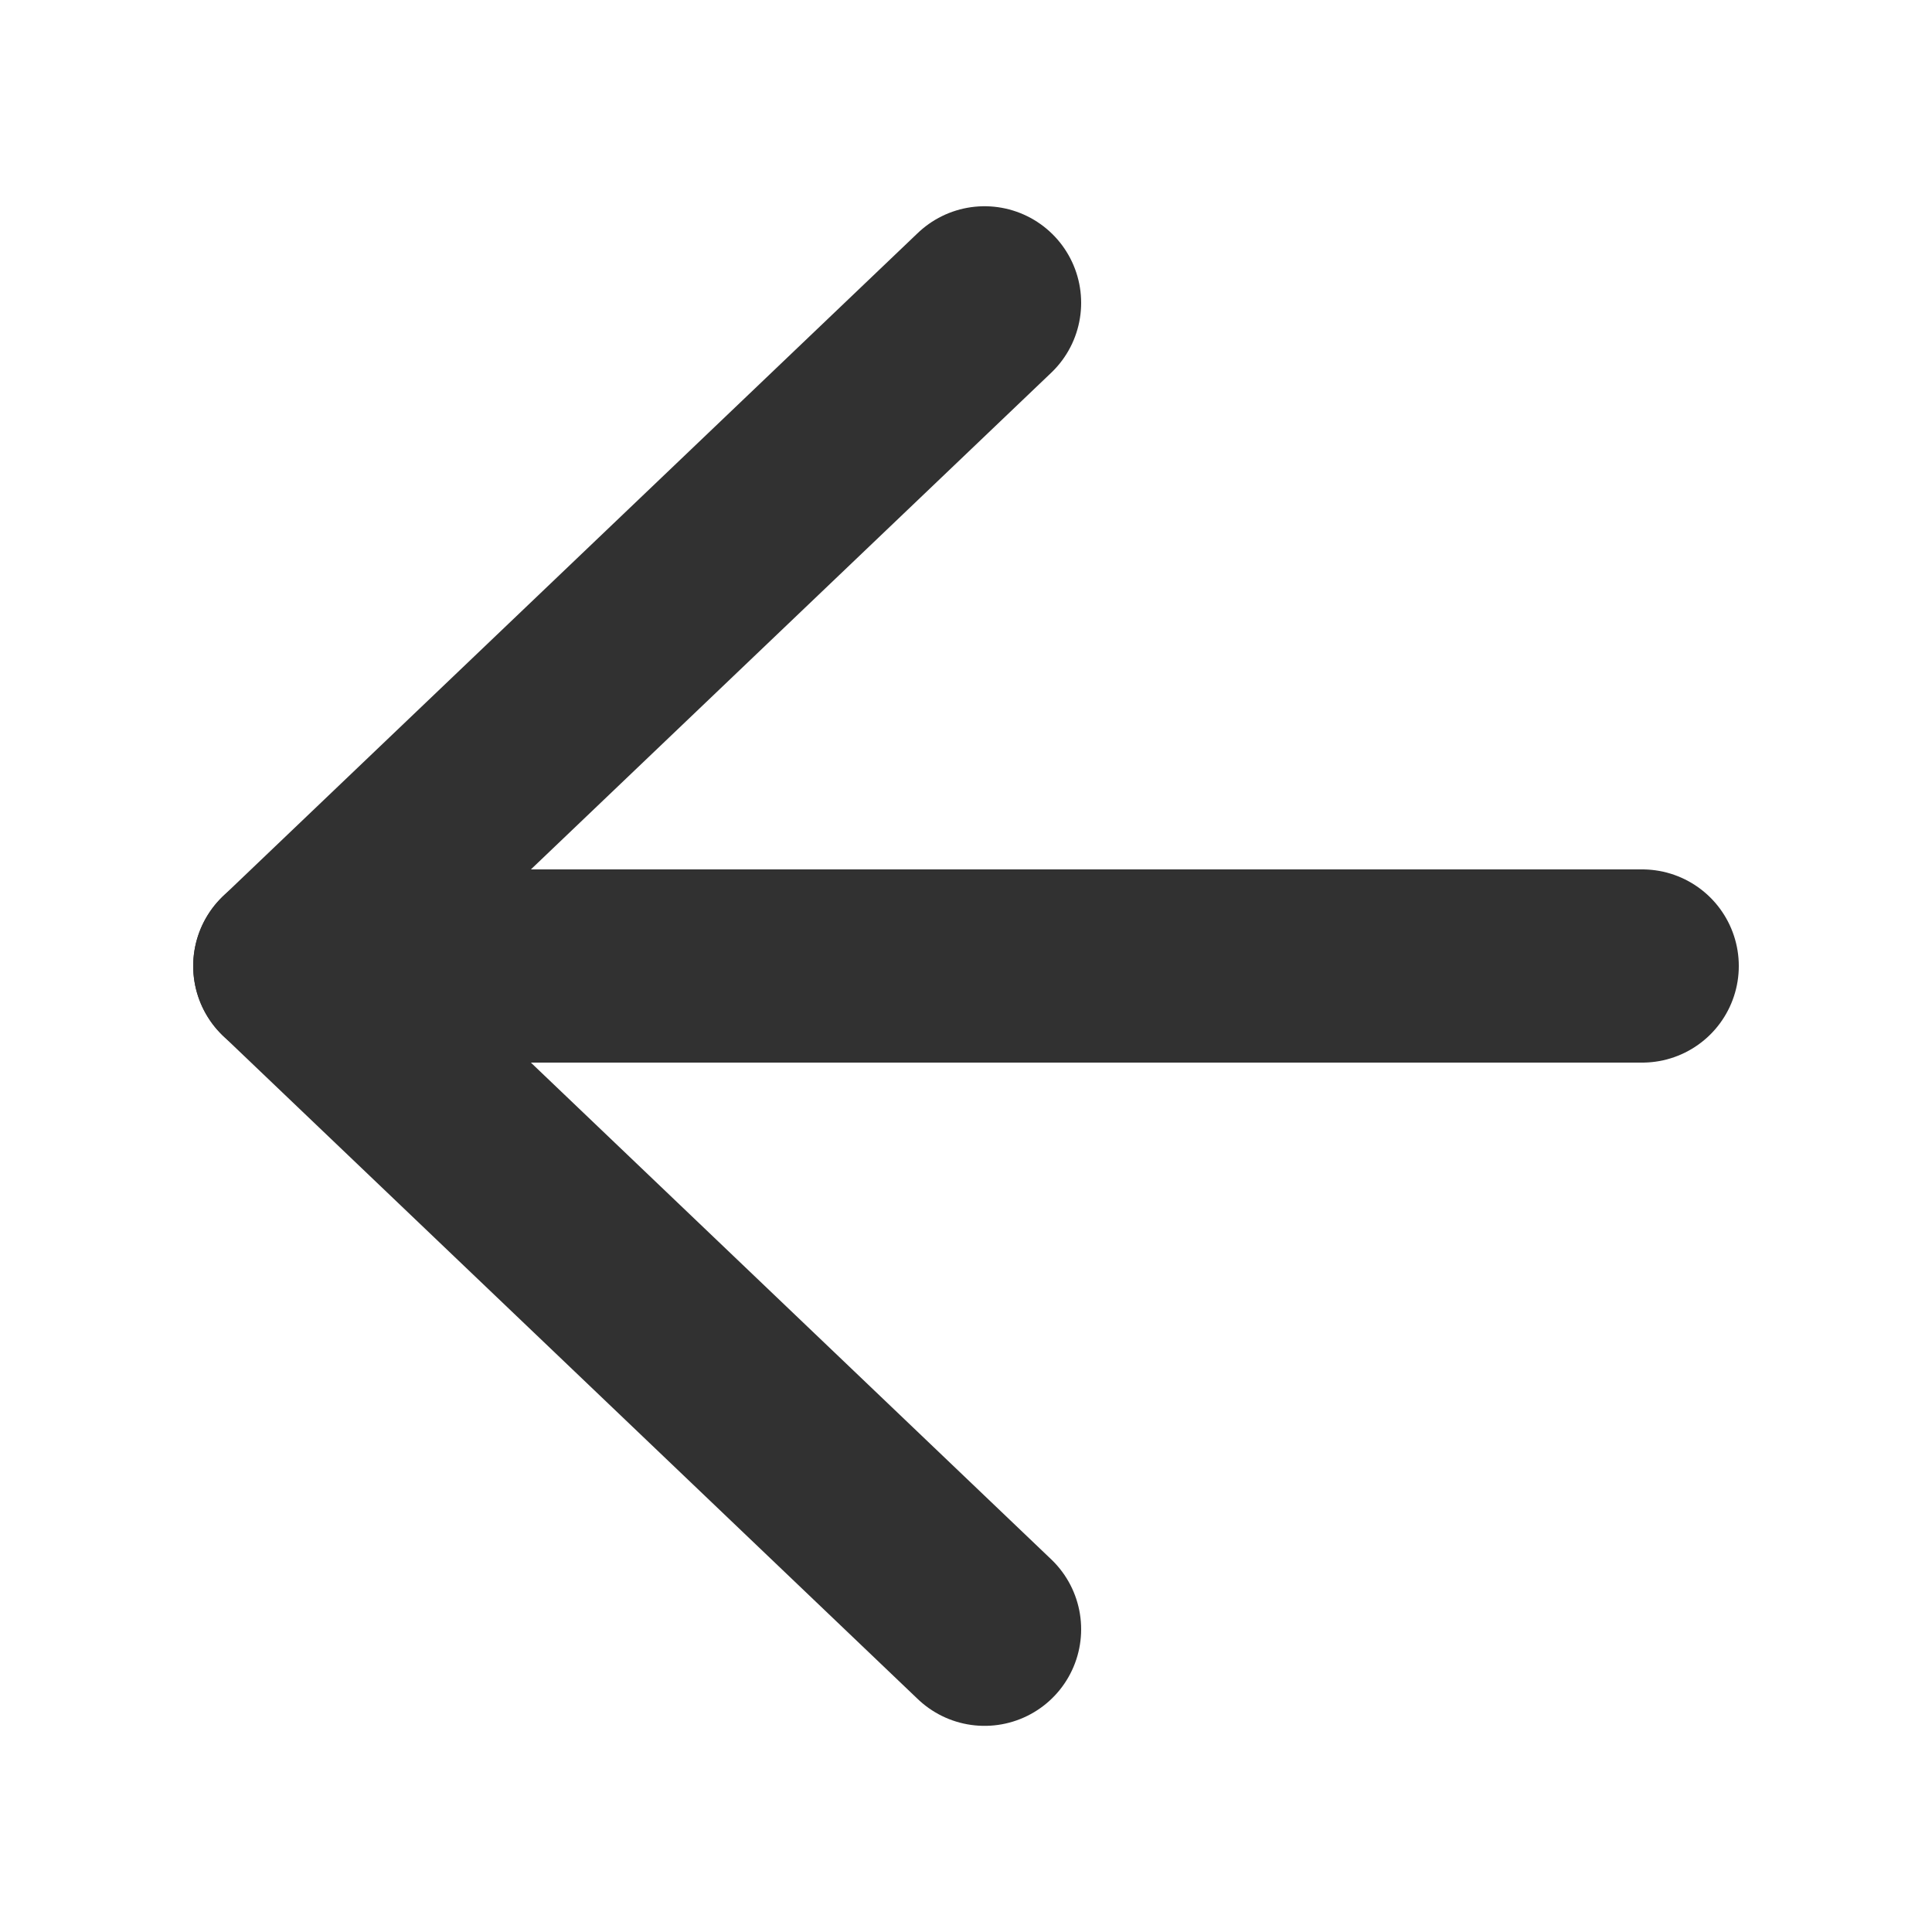
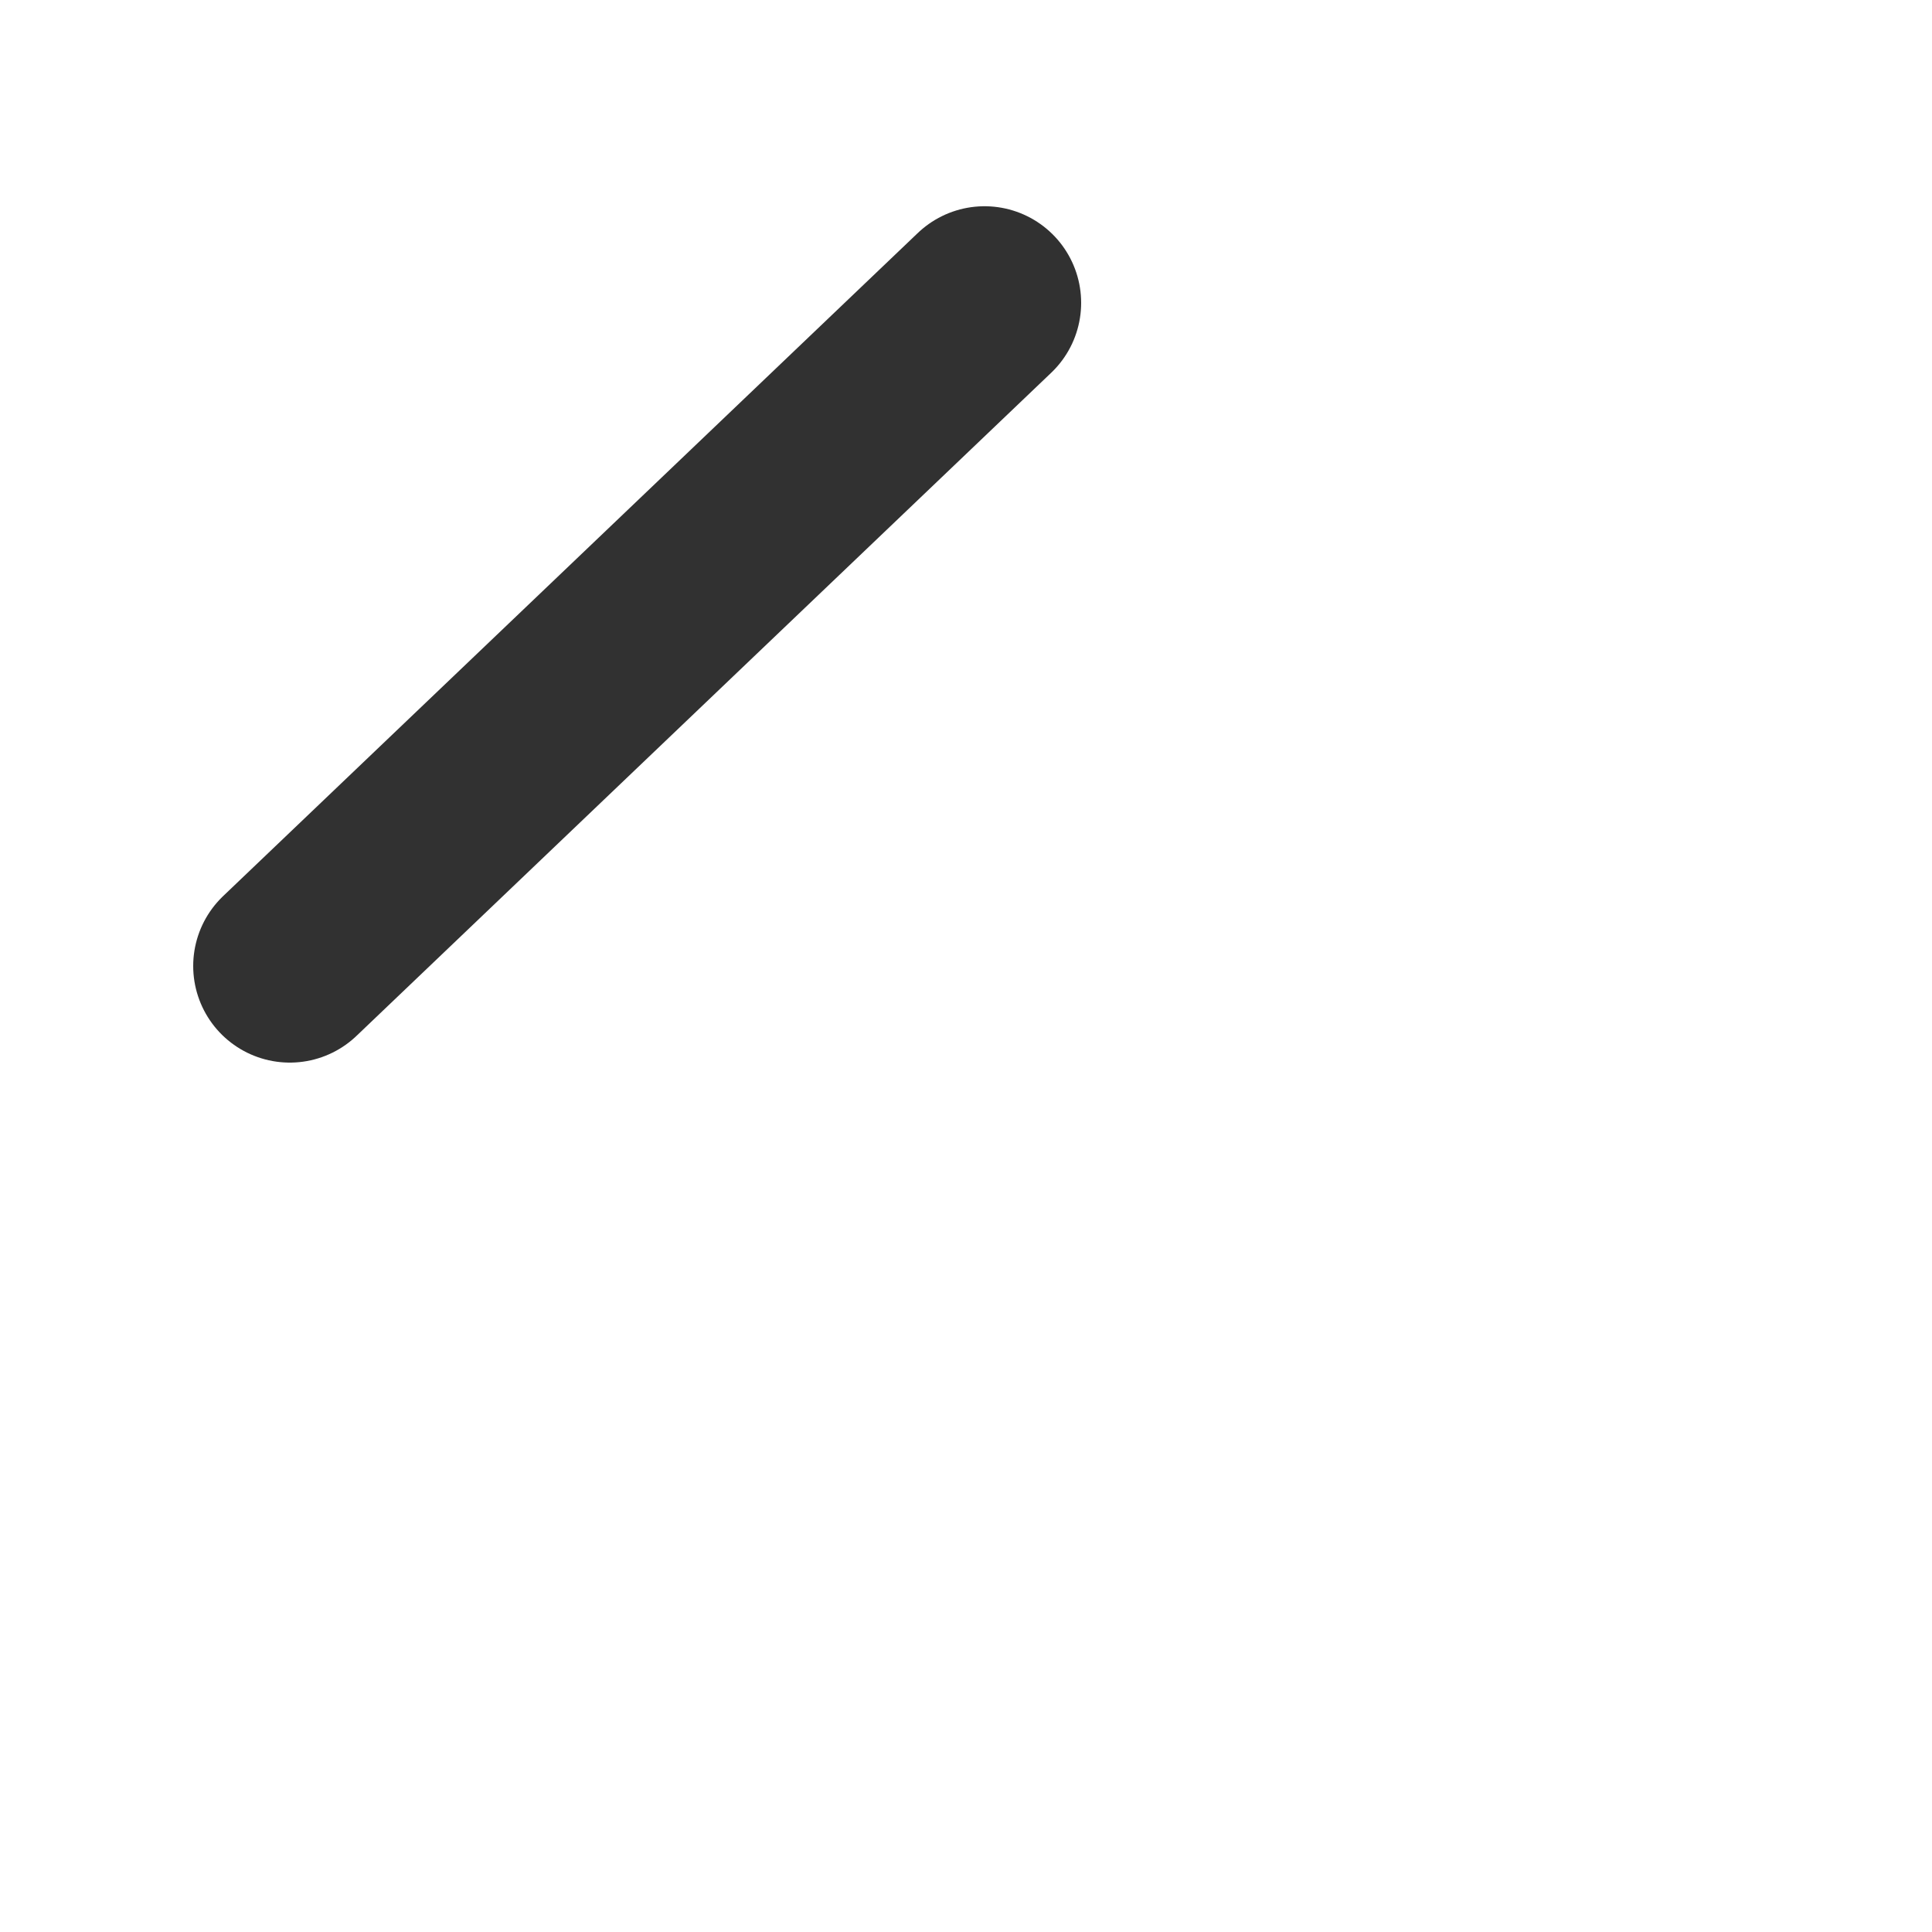
<svg xmlns="http://www.w3.org/2000/svg" width="20" height="20" viewBox="0 0 20 20" fill="none">
-   <path d="M10.192 3.135L3 10L10.192 16.866" stroke="#313131" stroke-width="2" stroke-linecap="round" stroke-linejoin="round" />
-   <path d="M3 10L17 10" stroke="#313131" stroke-width="2" stroke-linecap="round" stroke-linejoin="round" />
+   <path d="M10.192 3.135L3 10" stroke="#313131" stroke-width="2" stroke-linecap="round" stroke-linejoin="round" />
</svg>